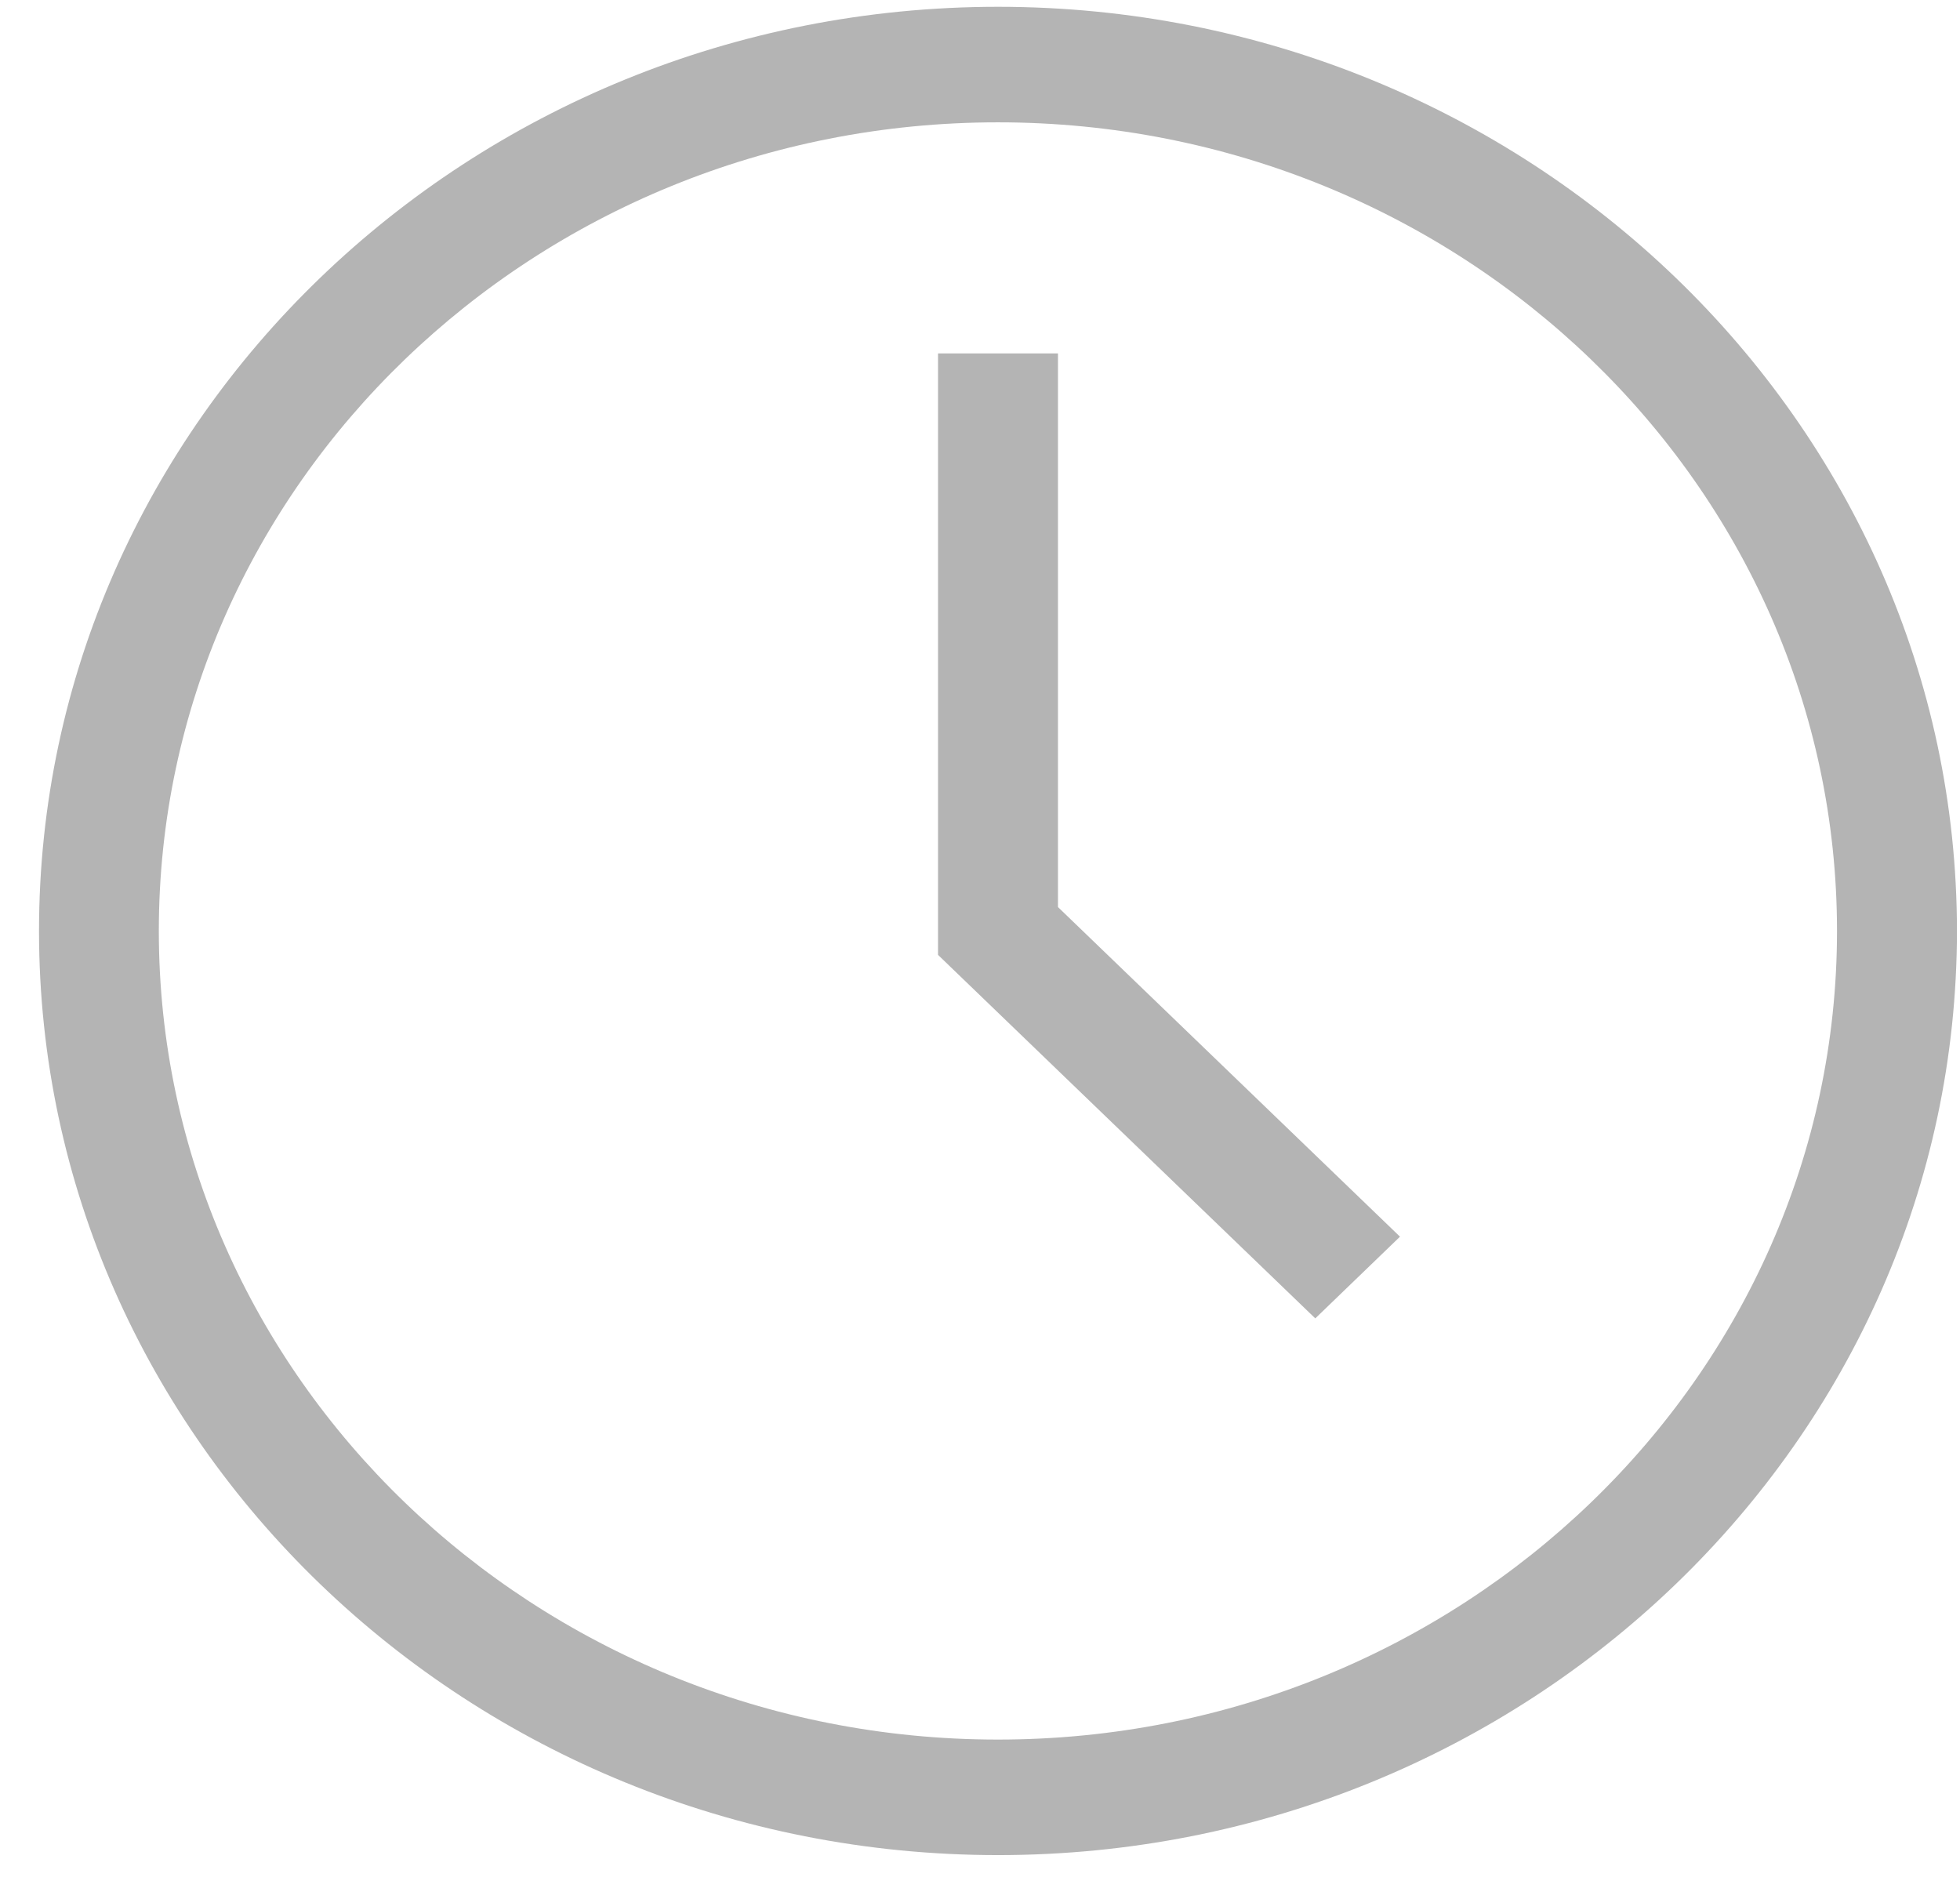
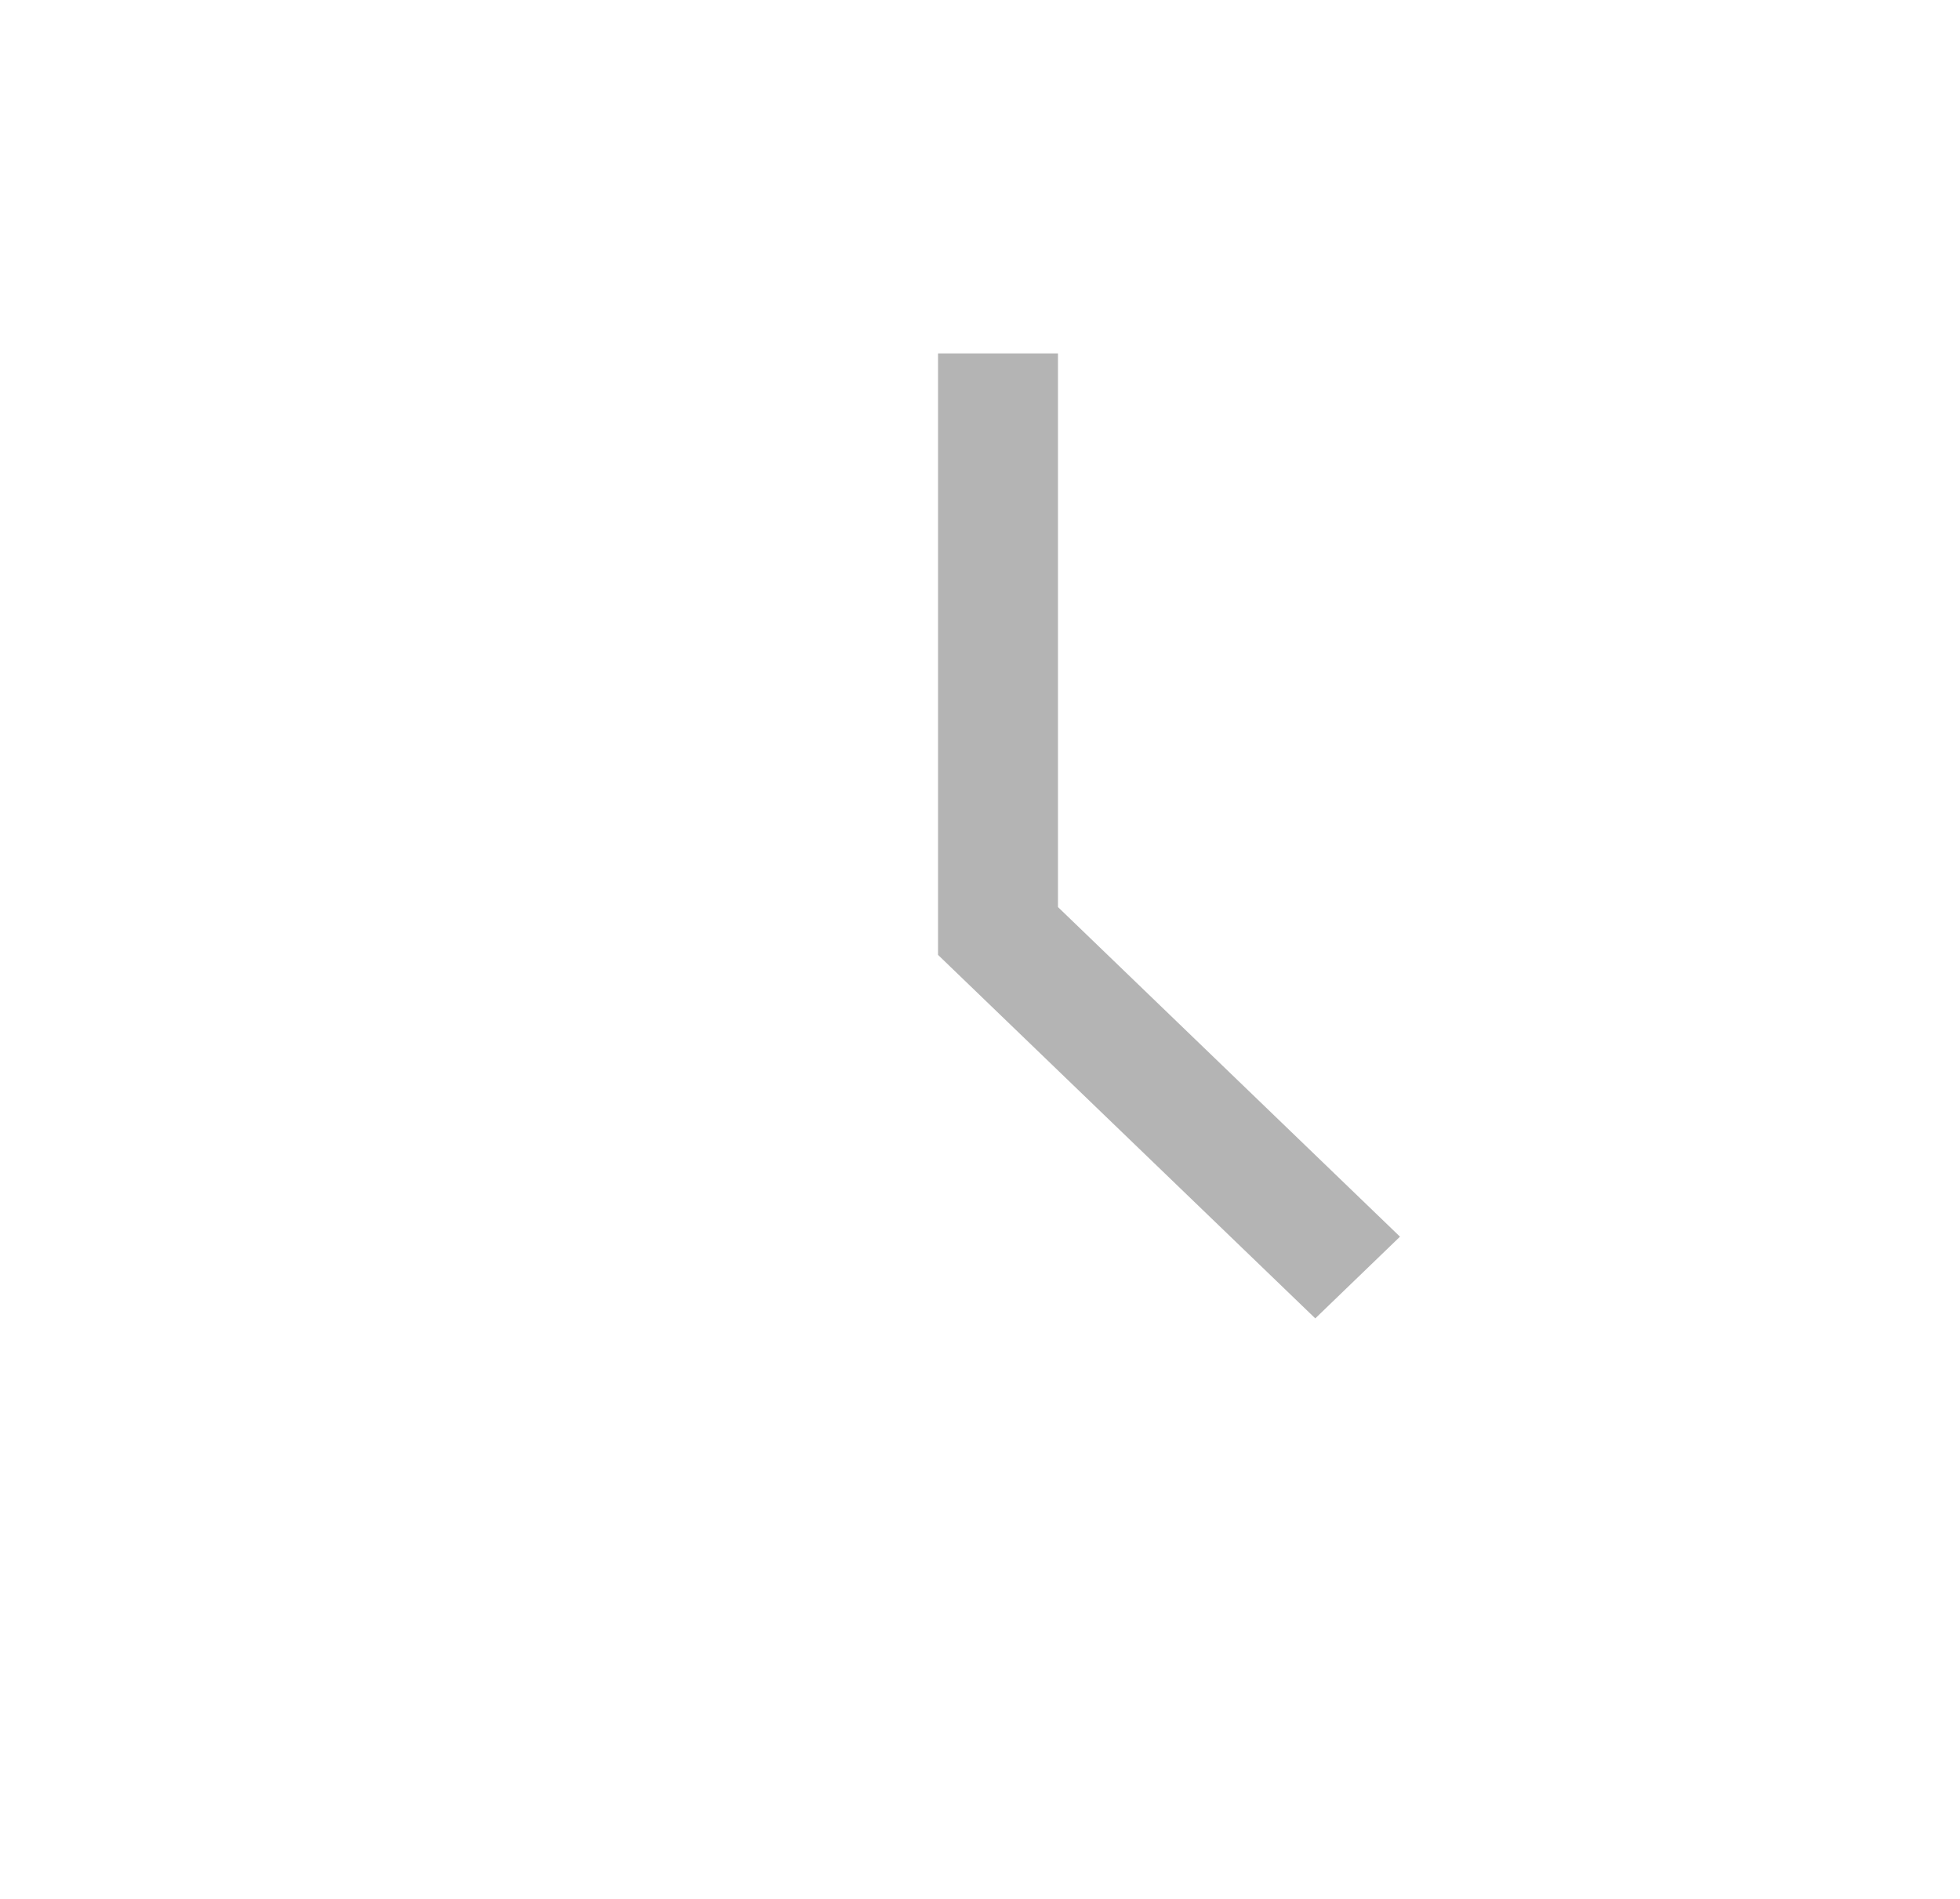
<svg xmlns="http://www.w3.org/2000/svg" viewBox="0 0 32 31" fill="none">
-   <path fill-rule="evenodd" clip-rule="evenodd" d="M0.637 15.198C0.637 6.879 7.661 0.111 16.294 0.111C24.927 0.111 31.95 6.879 31.95 15.198C31.95 23.517 24.927 30.285 16.294 30.285C7.661 30.285 0.637 23.517 0.637 15.198ZM2.593 15.198C2.593 22.478 8.738 28.399 16.292 28.399C23.846 28.399 29.992 22.478 29.992 15.198C29.992 7.919 23.846 1.997 16.292 1.997C8.738 1.997 2.593 7.919 2.593 15.198Z" fill="#b4b4b4" />
  <path d="M17.273 5.769H15.315V15.589L21.474 21.523L22.857 20.189L17.273 14.808V5.769Z" fill="#b4b4b4" />
</svg>